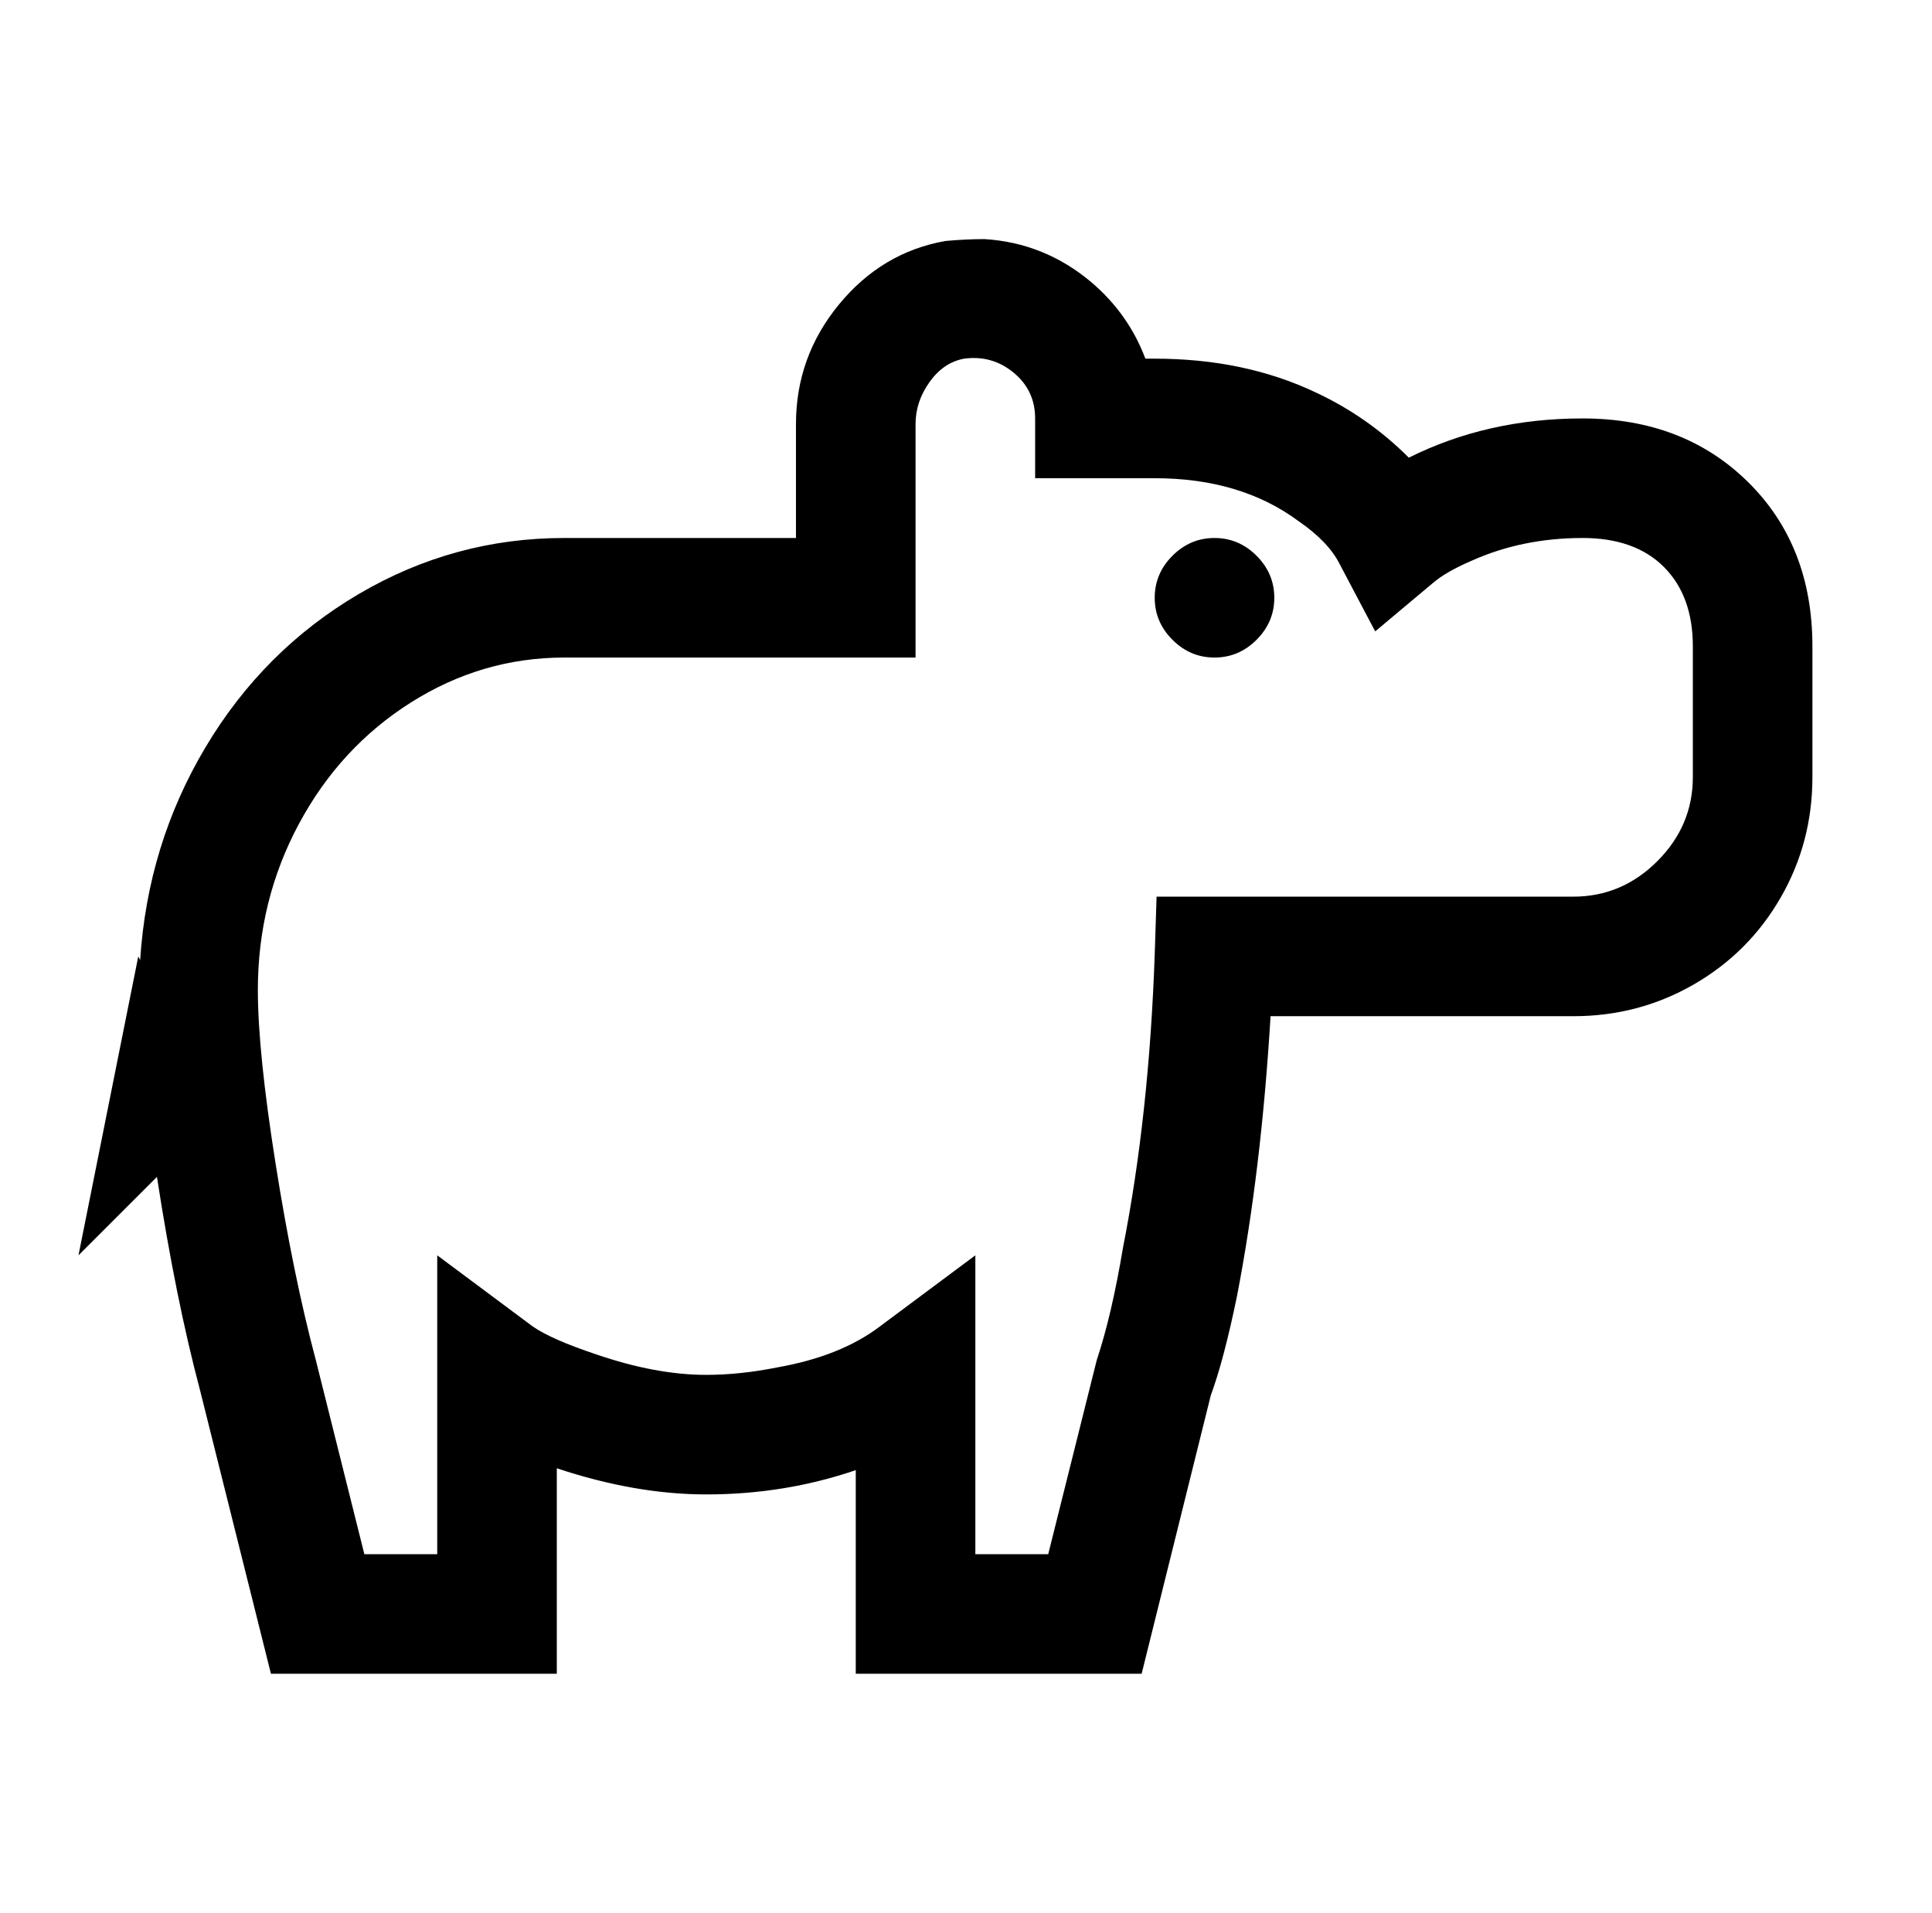
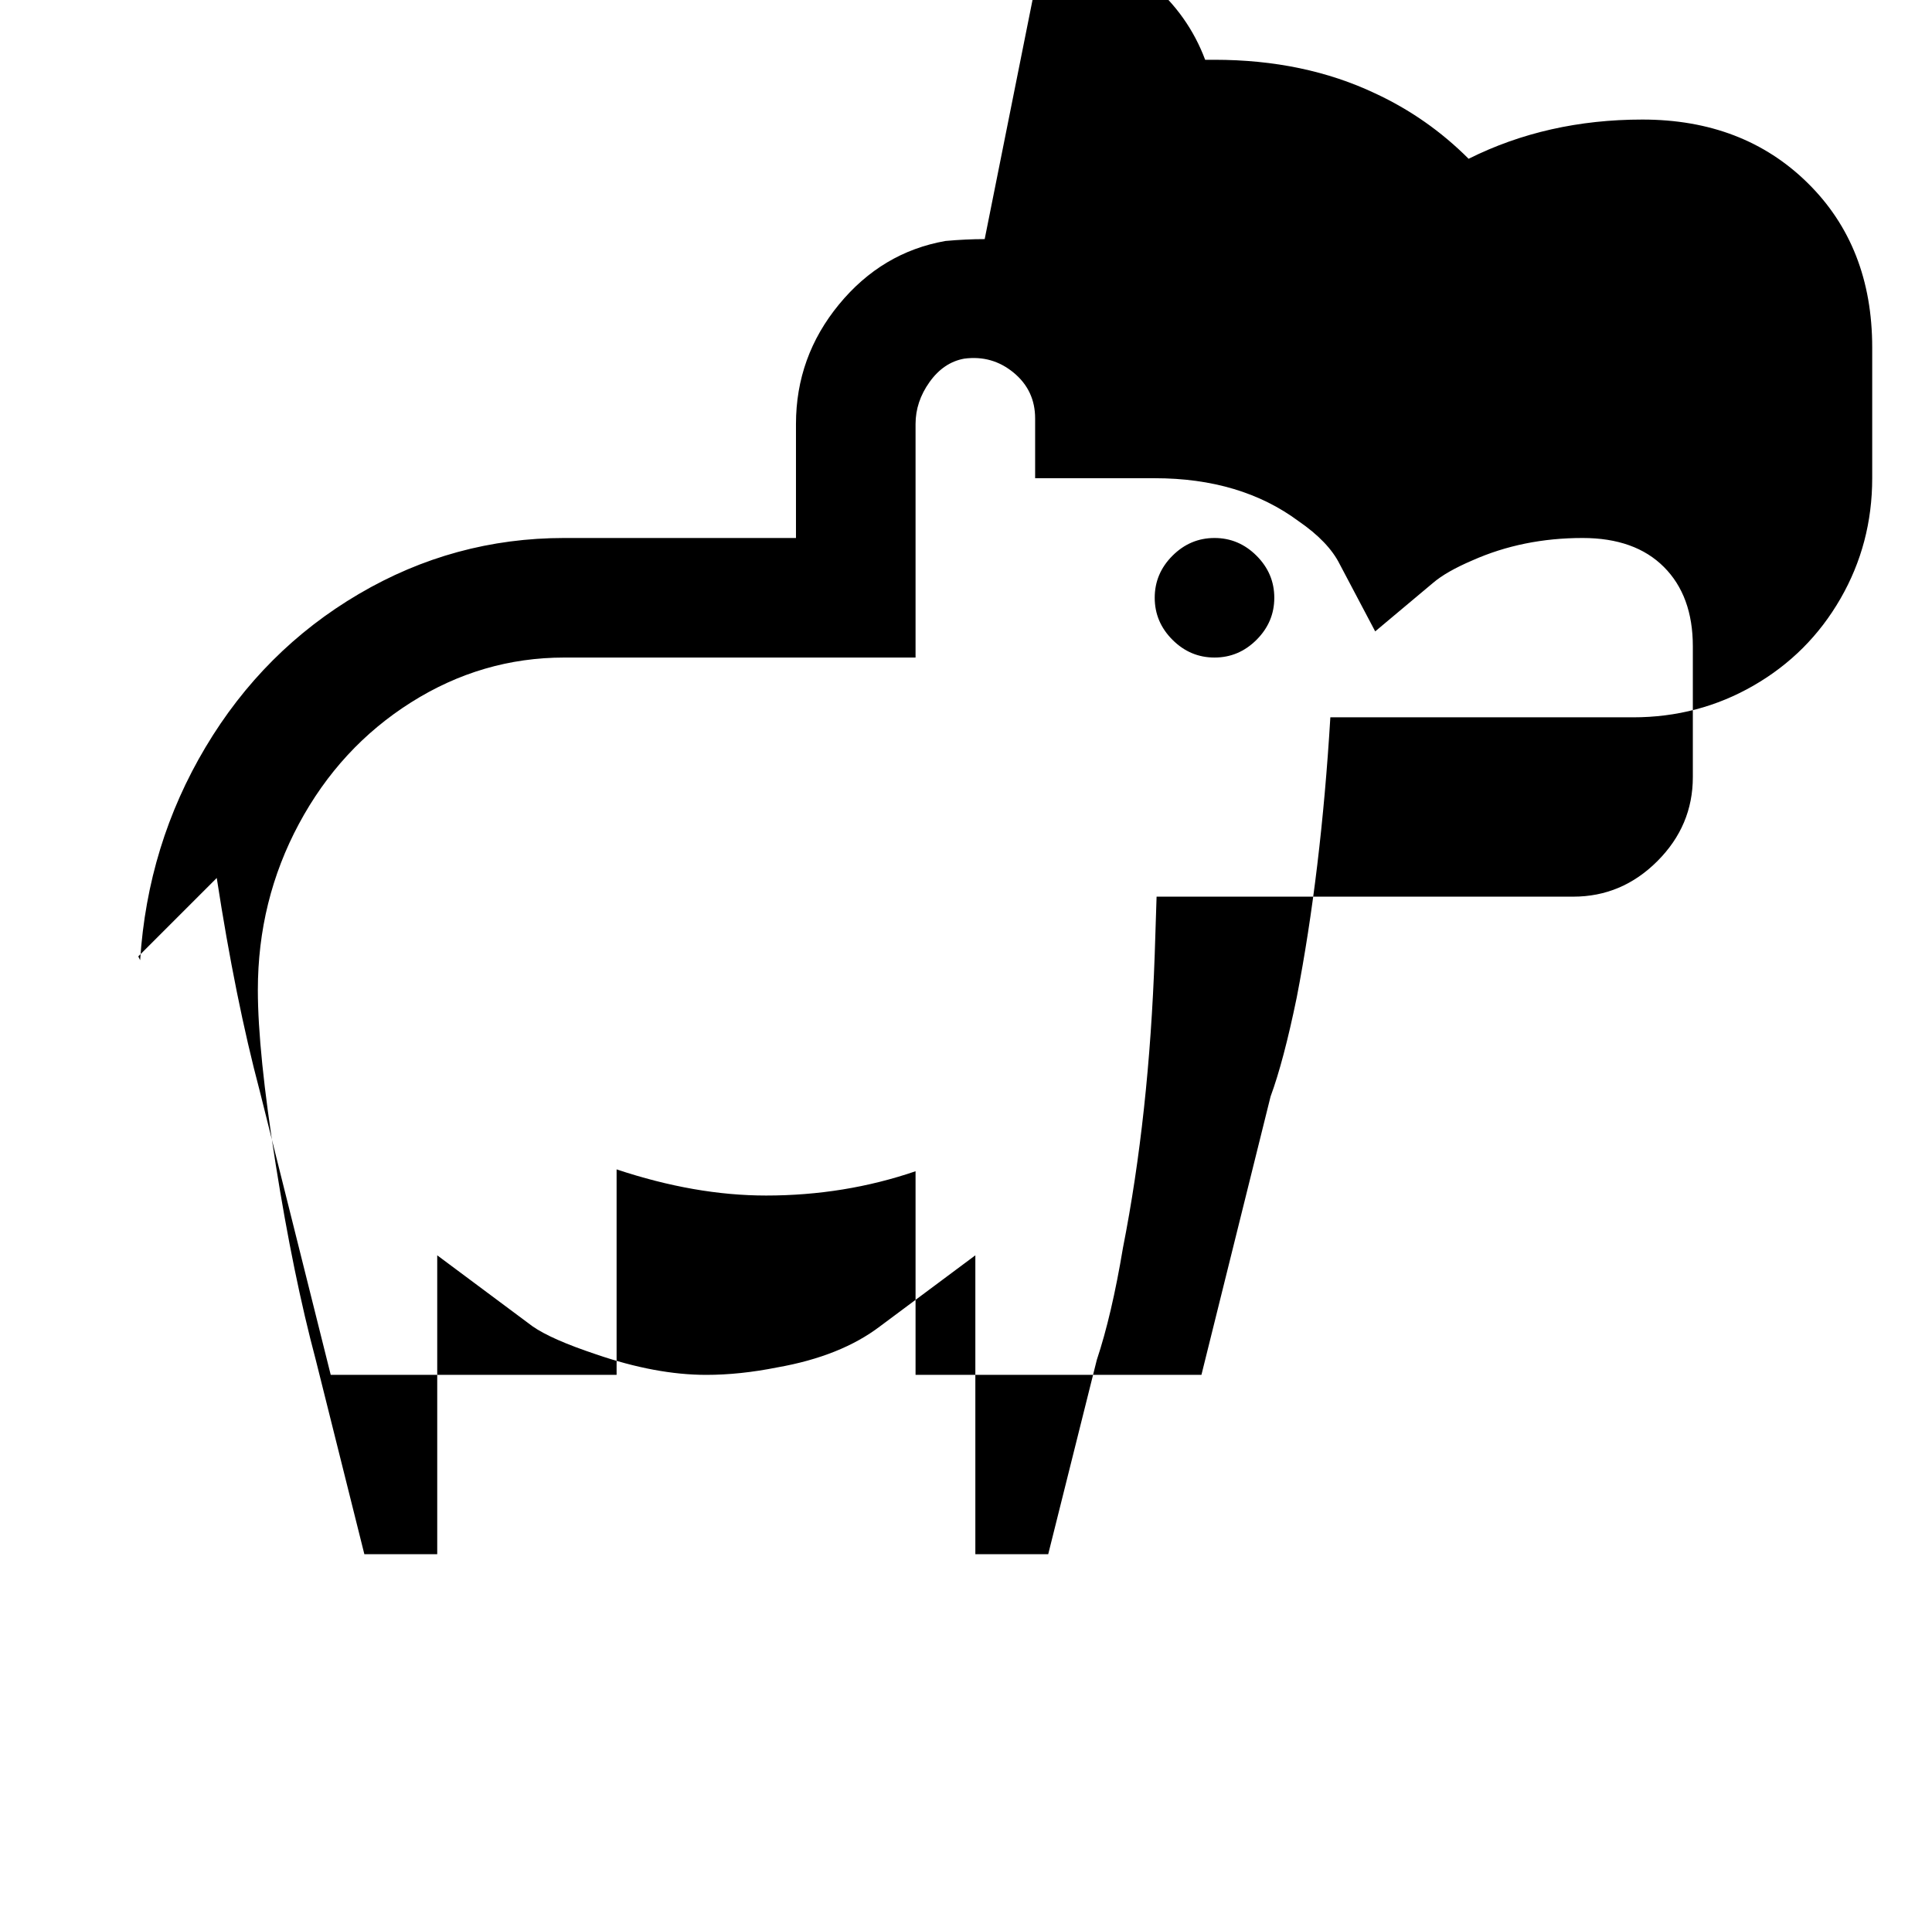
<svg xmlns="http://www.w3.org/2000/svg" version="1.1" viewBox="-10 0 1034 1024">
-   <path fill="currentColor" d="M517 128q-10 0 -21 1q-34 6 -57 34t-23 64v61h-124q-59 0 -110 30t-82 82t-35 114l-1 -2l-32 160l42 -42q10 65 23 114l38 152h153v-110q42 14 80 14q42 0 80 -13v109h153l37 -149q7 -19 14 -53q13 -67 18 -150h162q35 0 64.5 -17t46.5 -46.5t17 -64.5v-70 q0 -54 -34.5 -88t-88.5 -34q-51 0 -93 21q-22 -22 -50 -35q-38 -18 -86 -18h-5q-9 -24 -29 -41q-25 -21 -57 -23zM506 192q15 -2 26.5 7.5t11.5 24.5v32h64q46 0 77 23q16 11 22 23l19 36l31 -26q7 -6 21 -12q27 -12 59 -12q28 0 43.5 15.5t15.5 42.5v70q0 26 -19 45t-45 19 h-223l-1 31q-3 86 -17 157q-6 36 -14 60l-26 104h-39v-160l-51 38q-21 16 -55 22q-20 4 -38 4q-27 0 -59 -11q-24 -8 -34 -15l-51 -38v160h-39l-26 -104q-12 -45 -21.5 -105t-9.5 -93q0 -48 22 -89t60 -65t82 -24h188v-125q0 -12 7.5 -22.5t18.5 -12.5zM640 288 q-13 0 -22.5 9.5t-9.5 22.5t9.5 22.5t22.5 9.5t22.5 -9.5t9.5 -22.5t-9.5 -22.5t-22.5 -9.5z" />
+   <path fill="currentColor" d="M517 128q-10 0 -21 1q-34 6 -57 34t-23 64v61h-124q-59 0 -110 30t-82 82t-35 114l-1 -2l42 -42q10 65 23 114l38 152h153v-110q42 14 80 14q42 0 80 -13v109h153l37 -149q7 -19 14 -53q13 -67 18 -150h162q35 0 64.5 -17t46.5 -46.5t17 -64.5v-70 q0 -54 -34.5 -88t-88.5 -34q-51 0 -93 21q-22 -22 -50 -35q-38 -18 -86 -18h-5q-9 -24 -29 -41q-25 -21 -57 -23zM506 192q15 -2 26.5 7.5t11.5 24.5v32h64q46 0 77 23q16 11 22 23l19 36l31 -26q7 -6 21 -12q27 -12 59 -12q28 0 43.5 15.5t15.5 42.5v70q0 26 -19 45t-45 19 h-223l-1 31q-3 86 -17 157q-6 36 -14 60l-26 104h-39v-160l-51 38q-21 16 -55 22q-20 4 -38 4q-27 0 -59 -11q-24 -8 -34 -15l-51 -38v160h-39l-26 -104q-12 -45 -21.5 -105t-9.5 -93q0 -48 22 -89t60 -65t82 -24h188v-125q0 -12 7.5 -22.5t18.5 -12.5zM640 288 q-13 0 -22.5 9.5t-9.5 22.5t9.5 22.5t22.5 9.5t22.5 -9.5t9.5 -22.5t-9.5 -22.5t-22.5 -9.5z" />
</svg>